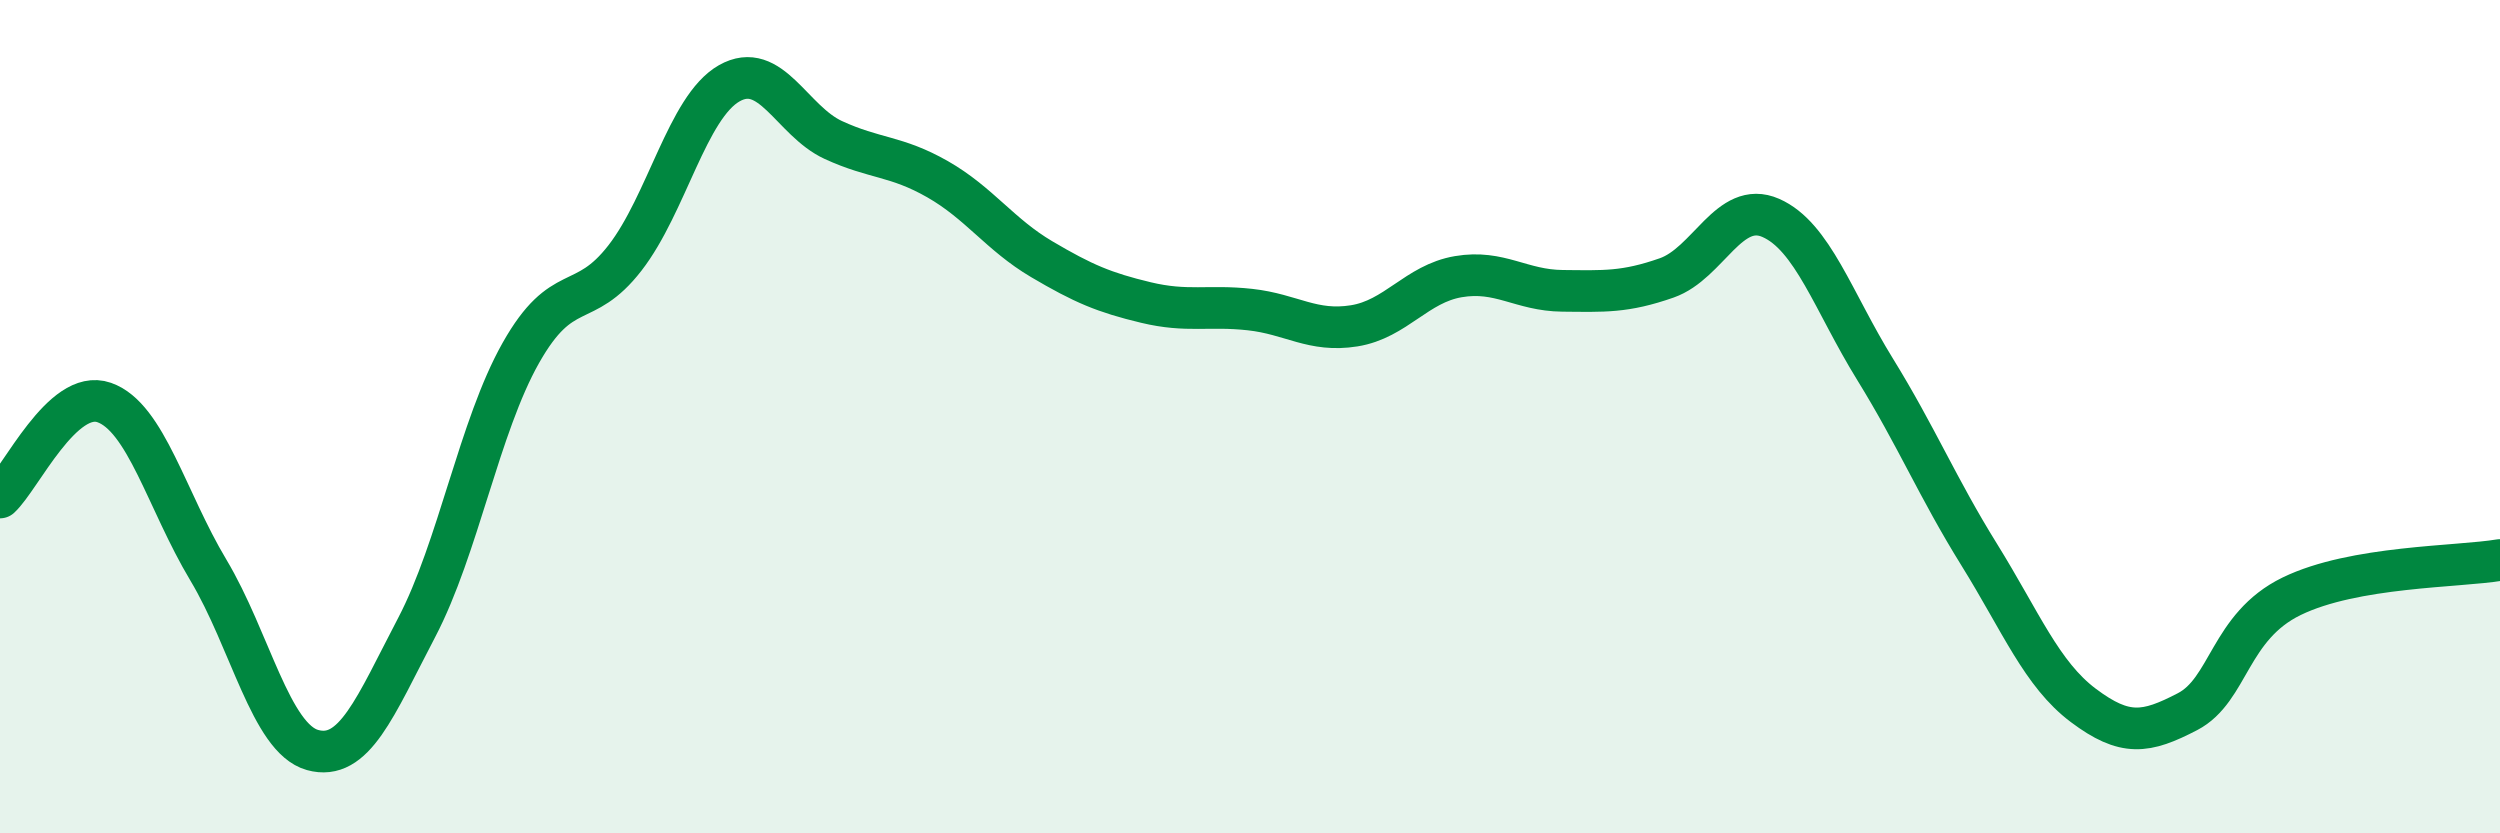
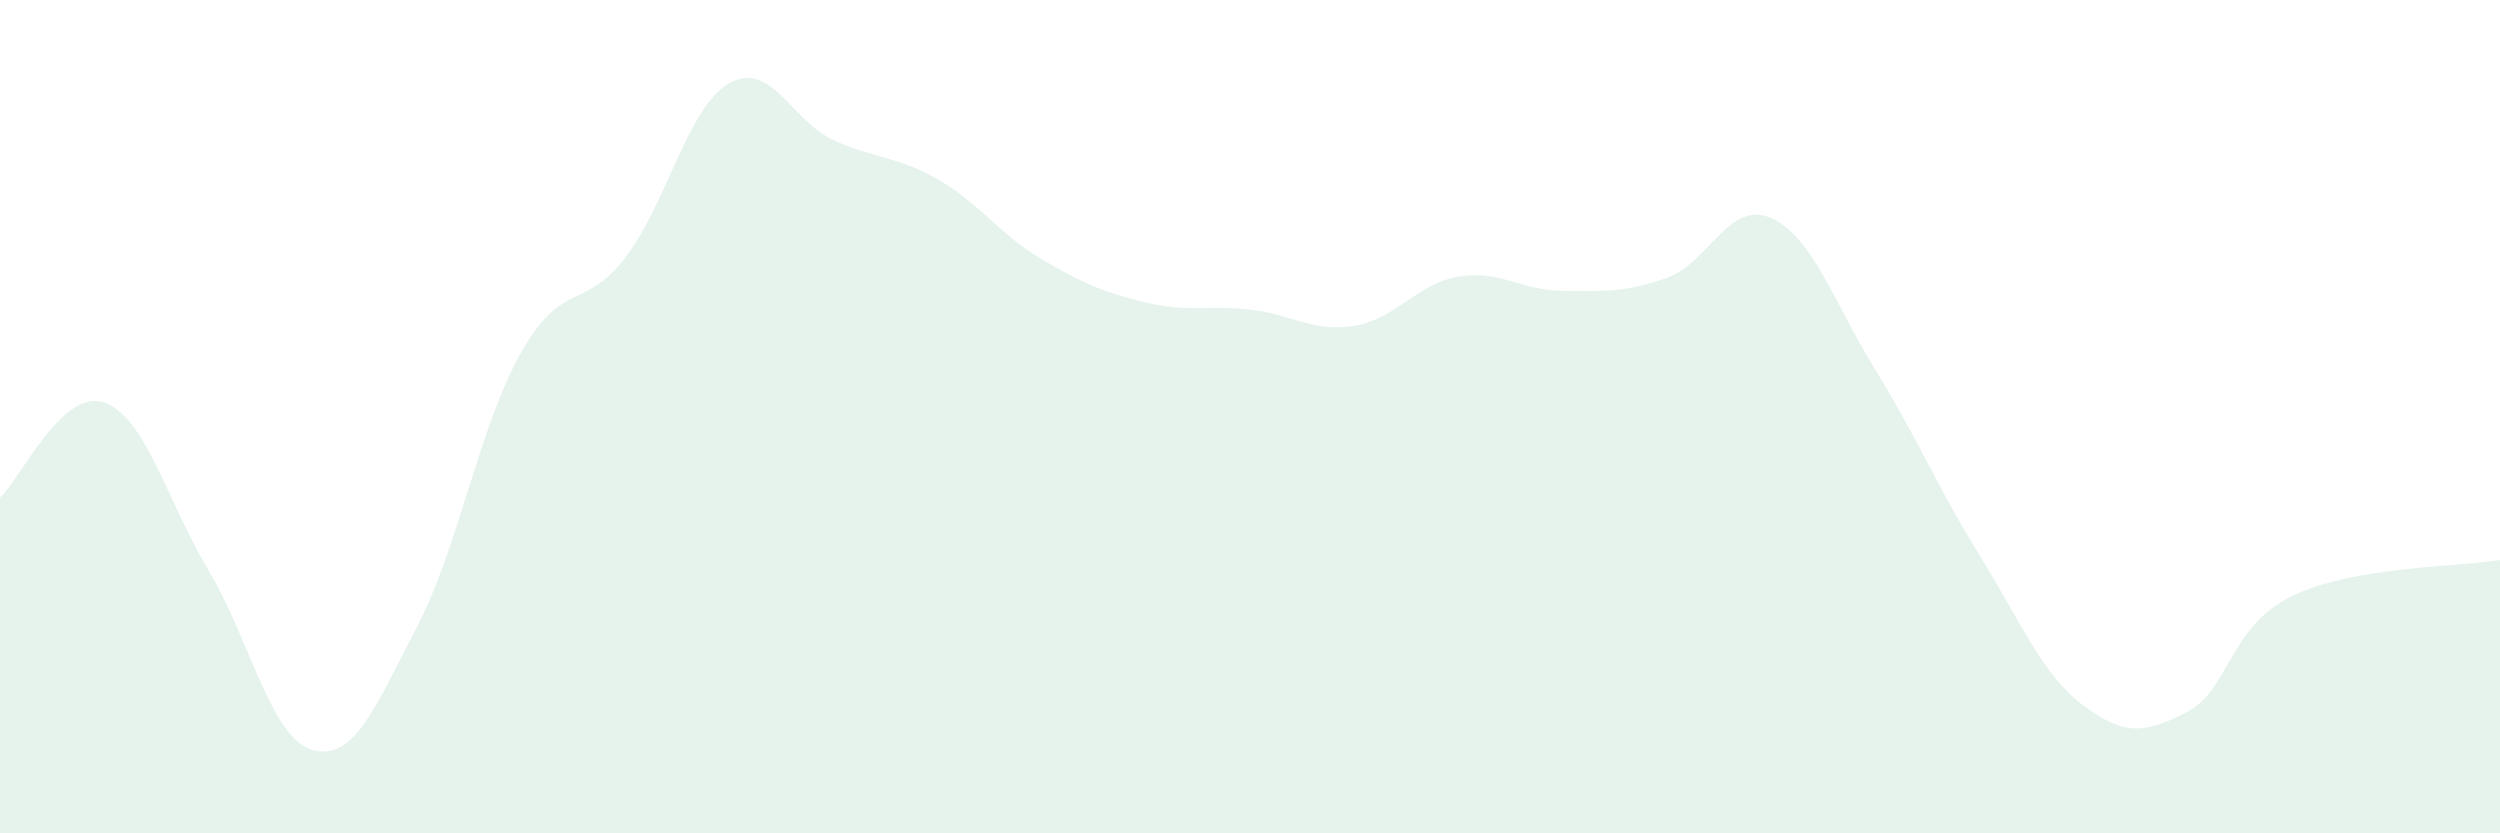
<svg xmlns="http://www.w3.org/2000/svg" width="60" height="20" viewBox="0 0 60 20">
  <path d="M 0,11.94 C 0.5,11.48 1.5,9.31 2.5,9.66 C 3.5,10.01 4,12.01 5,13.68 C 6,15.35 6.5,17.72 7.5,18 C 8.5,18.28 9,16.97 10,15.06 C 11,13.15 11.5,10.24 12.5,8.47 C 13.5,6.7 14,7.48 15,6.19 C 16,4.9 16.5,2.57 17.5,2 C 18.5,1.43 19,2.9 20,3.36 C 21,3.82 21.5,3.73 22.5,4.3 C 23.5,4.87 24,5.63 25,6.22 C 26,6.81 26.5,7.02 27.5,7.26 C 28.5,7.5 29,7.32 30,7.43 C 31,7.54 31.5,7.98 32.5,7.82 C 33.5,7.66 34,6.81 35,6.64 C 36,6.47 36.5,6.97 37.5,6.98 C 38.5,6.99 39,7.02 40,6.67 C 41,6.32 41.5,4.79 42.5,5.23 C 43.5,5.67 44,7.24 45,8.86 C 46,10.48 46.5,11.7 47.5,13.31 C 48.5,14.92 49,16.18 50,16.93 C 51,17.68 51.5,17.6 52.5,17.08 C 53.5,16.56 53.5,15.04 55,14.31 C 56.5,13.58 59,13.61 60,13.44L60 20L0 20Z" fill="#008740" opacity="0.1" stroke-linecap="round" stroke-linejoin="round" />
-   <path d="M 0,11.94 C 0.5,11.48 1.5,9.31 2.5,9.66 C 3.5,10.01 4,12.01 5,13.68 C 6,15.35 6.5,17.72 7.5,18 C 8.5,18.28 9,16.97 10,15.06 C 11,13.15 11.5,10.24 12.5,8.47 C 13.5,6.7 14,7.48 15,6.19 C 16,4.9 16.5,2.57 17.5,2 C 18.5,1.43 19,2.9 20,3.36 C 21,3.82 21.5,3.73 22.5,4.3 C 23.5,4.87 24,5.63 25,6.22 C 26,6.81 26.5,7.02 27.5,7.26 C 28.5,7.5 29,7.32 30,7.43 C 31,7.54 31.5,7.98 32.5,7.82 C 33.5,7.66 34,6.81 35,6.64 C 36,6.47 36.5,6.97 37.5,6.98 C 38.5,6.99 39,7.02 40,6.67 C 41,6.32 41.5,4.79 42.5,5.23 C 43.5,5.67 44,7.24 45,8.86 C 46,10.48 46.5,11.7 47.5,13.31 C 48.5,14.92 49,16.18 50,16.93 C 51,17.68 51.5,17.6 52.5,17.08 C 53.5,16.56 53.5,15.04 55,14.31 C 56.5,13.58 59,13.61 60,13.44" stroke="#008740" stroke-width="1" fill="none" stroke-linecap="round" stroke-linejoin="round" />
</svg>